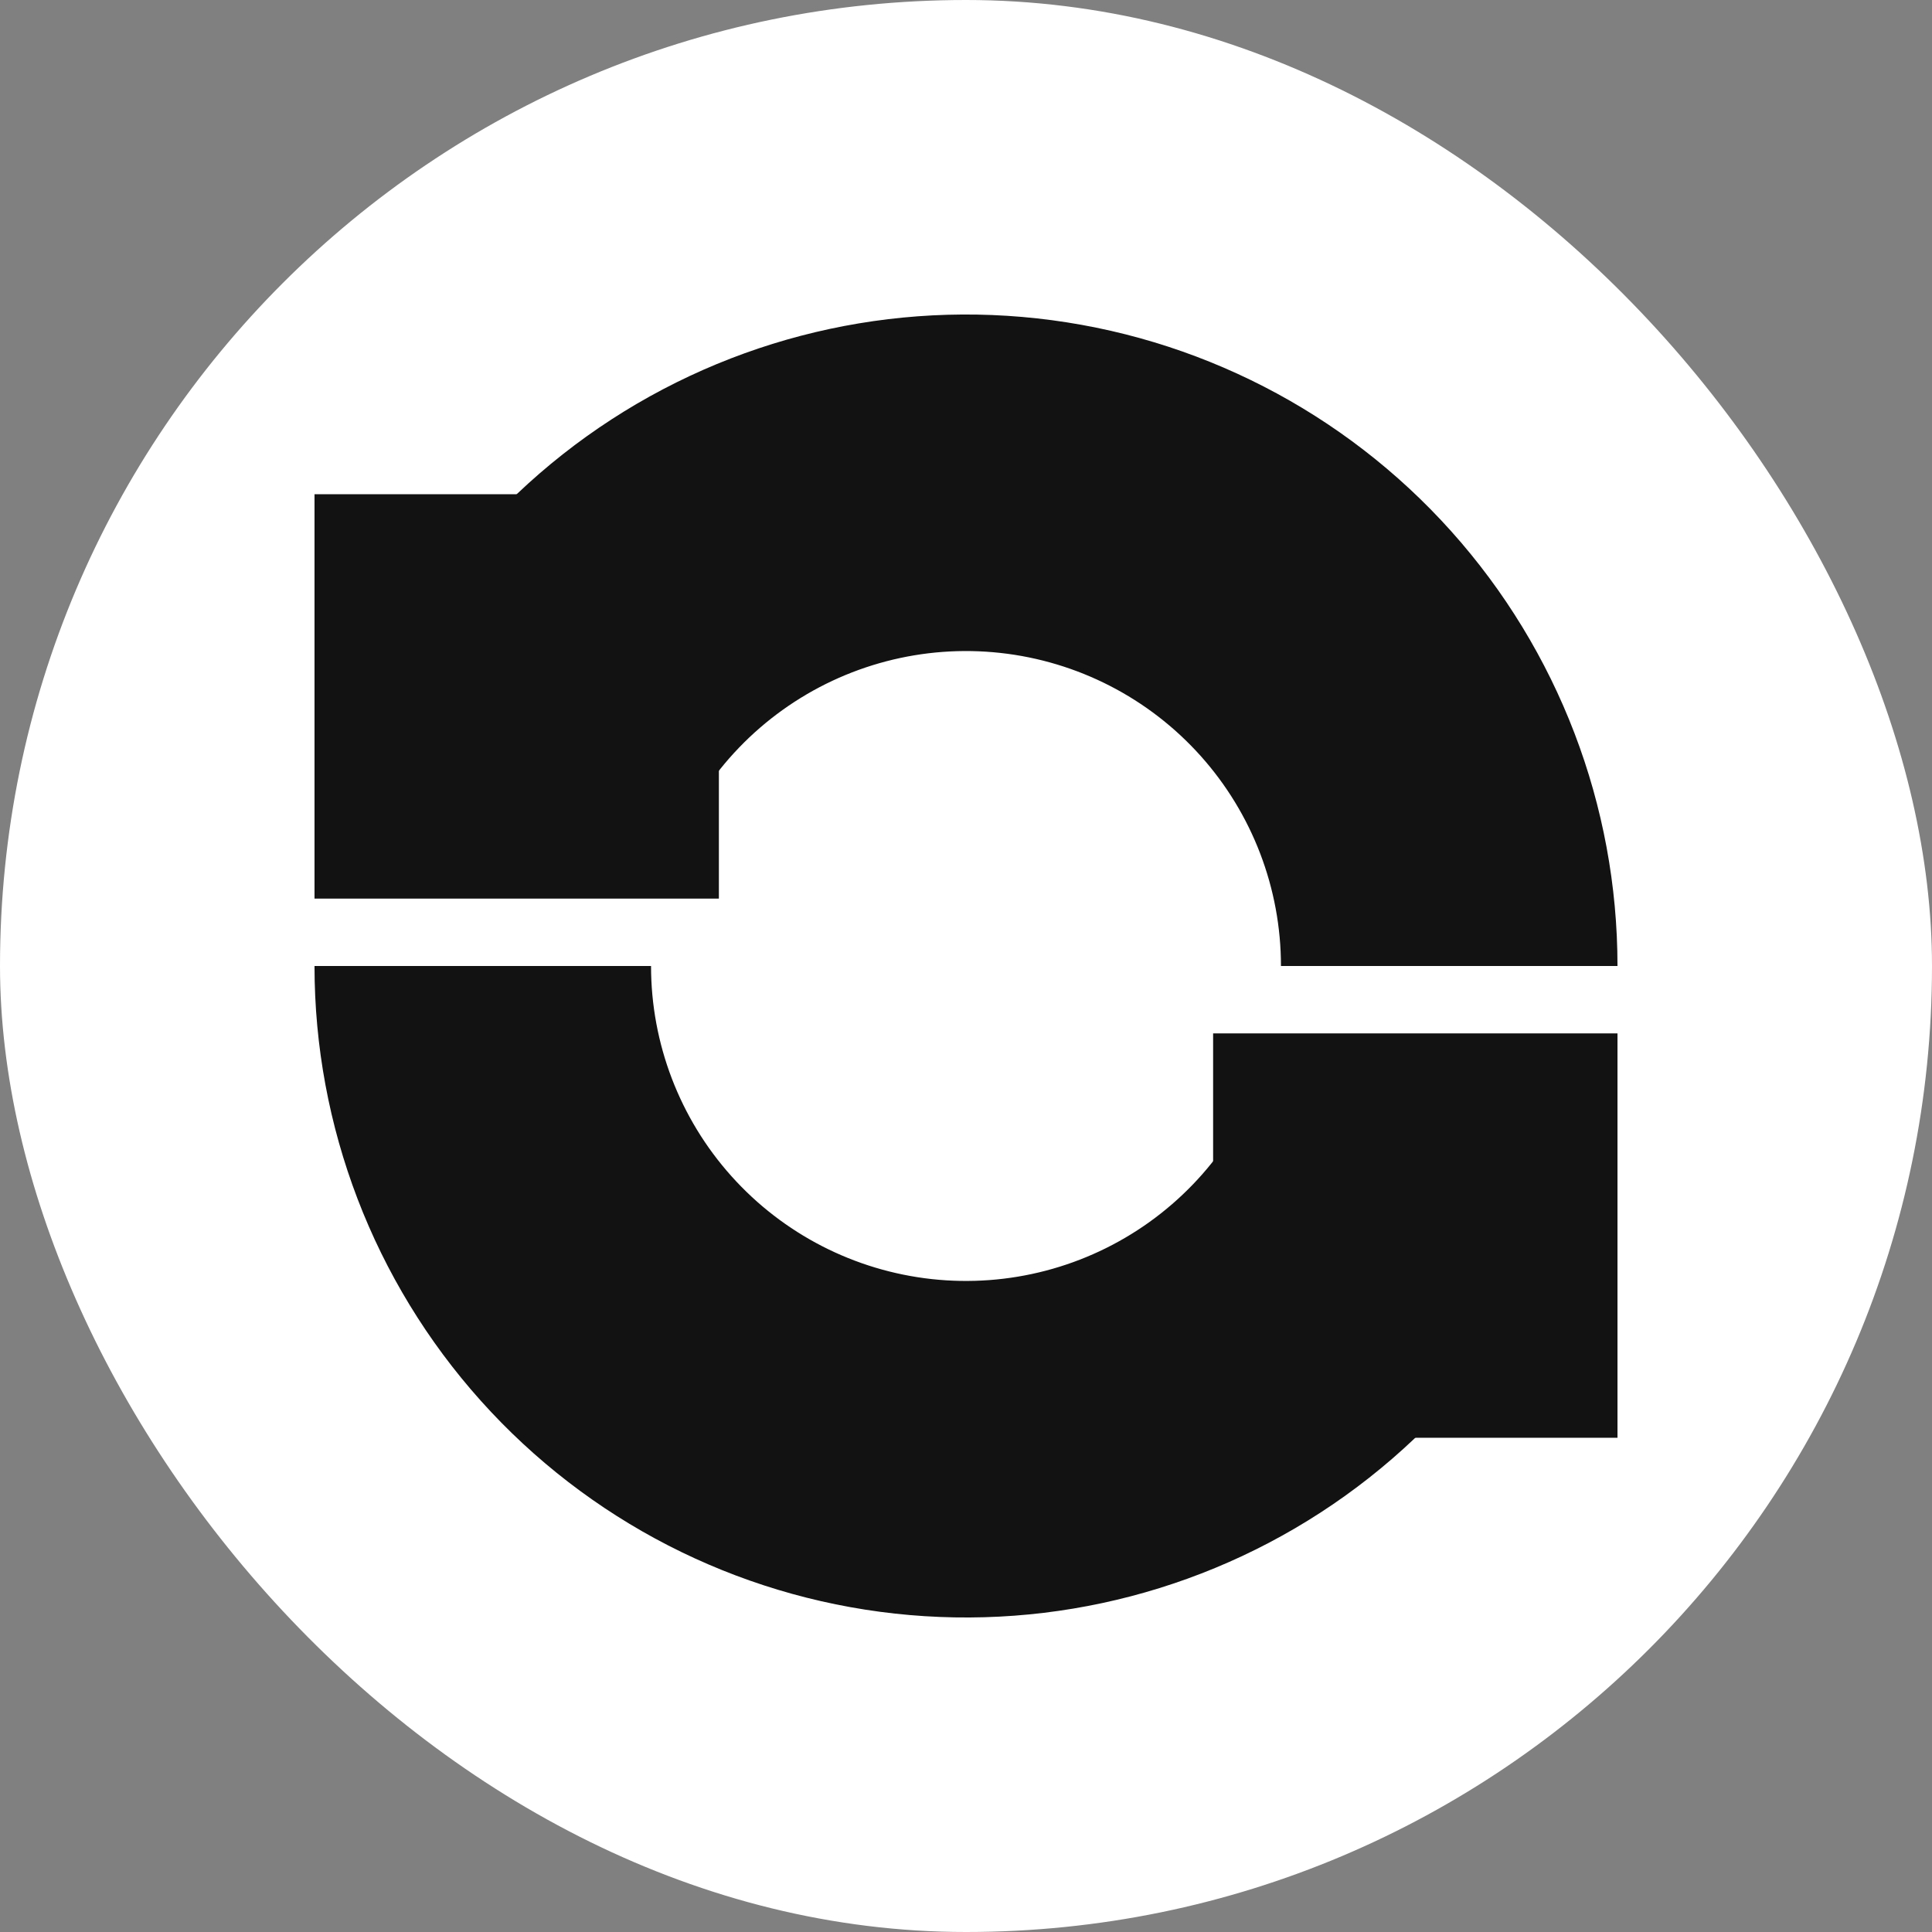
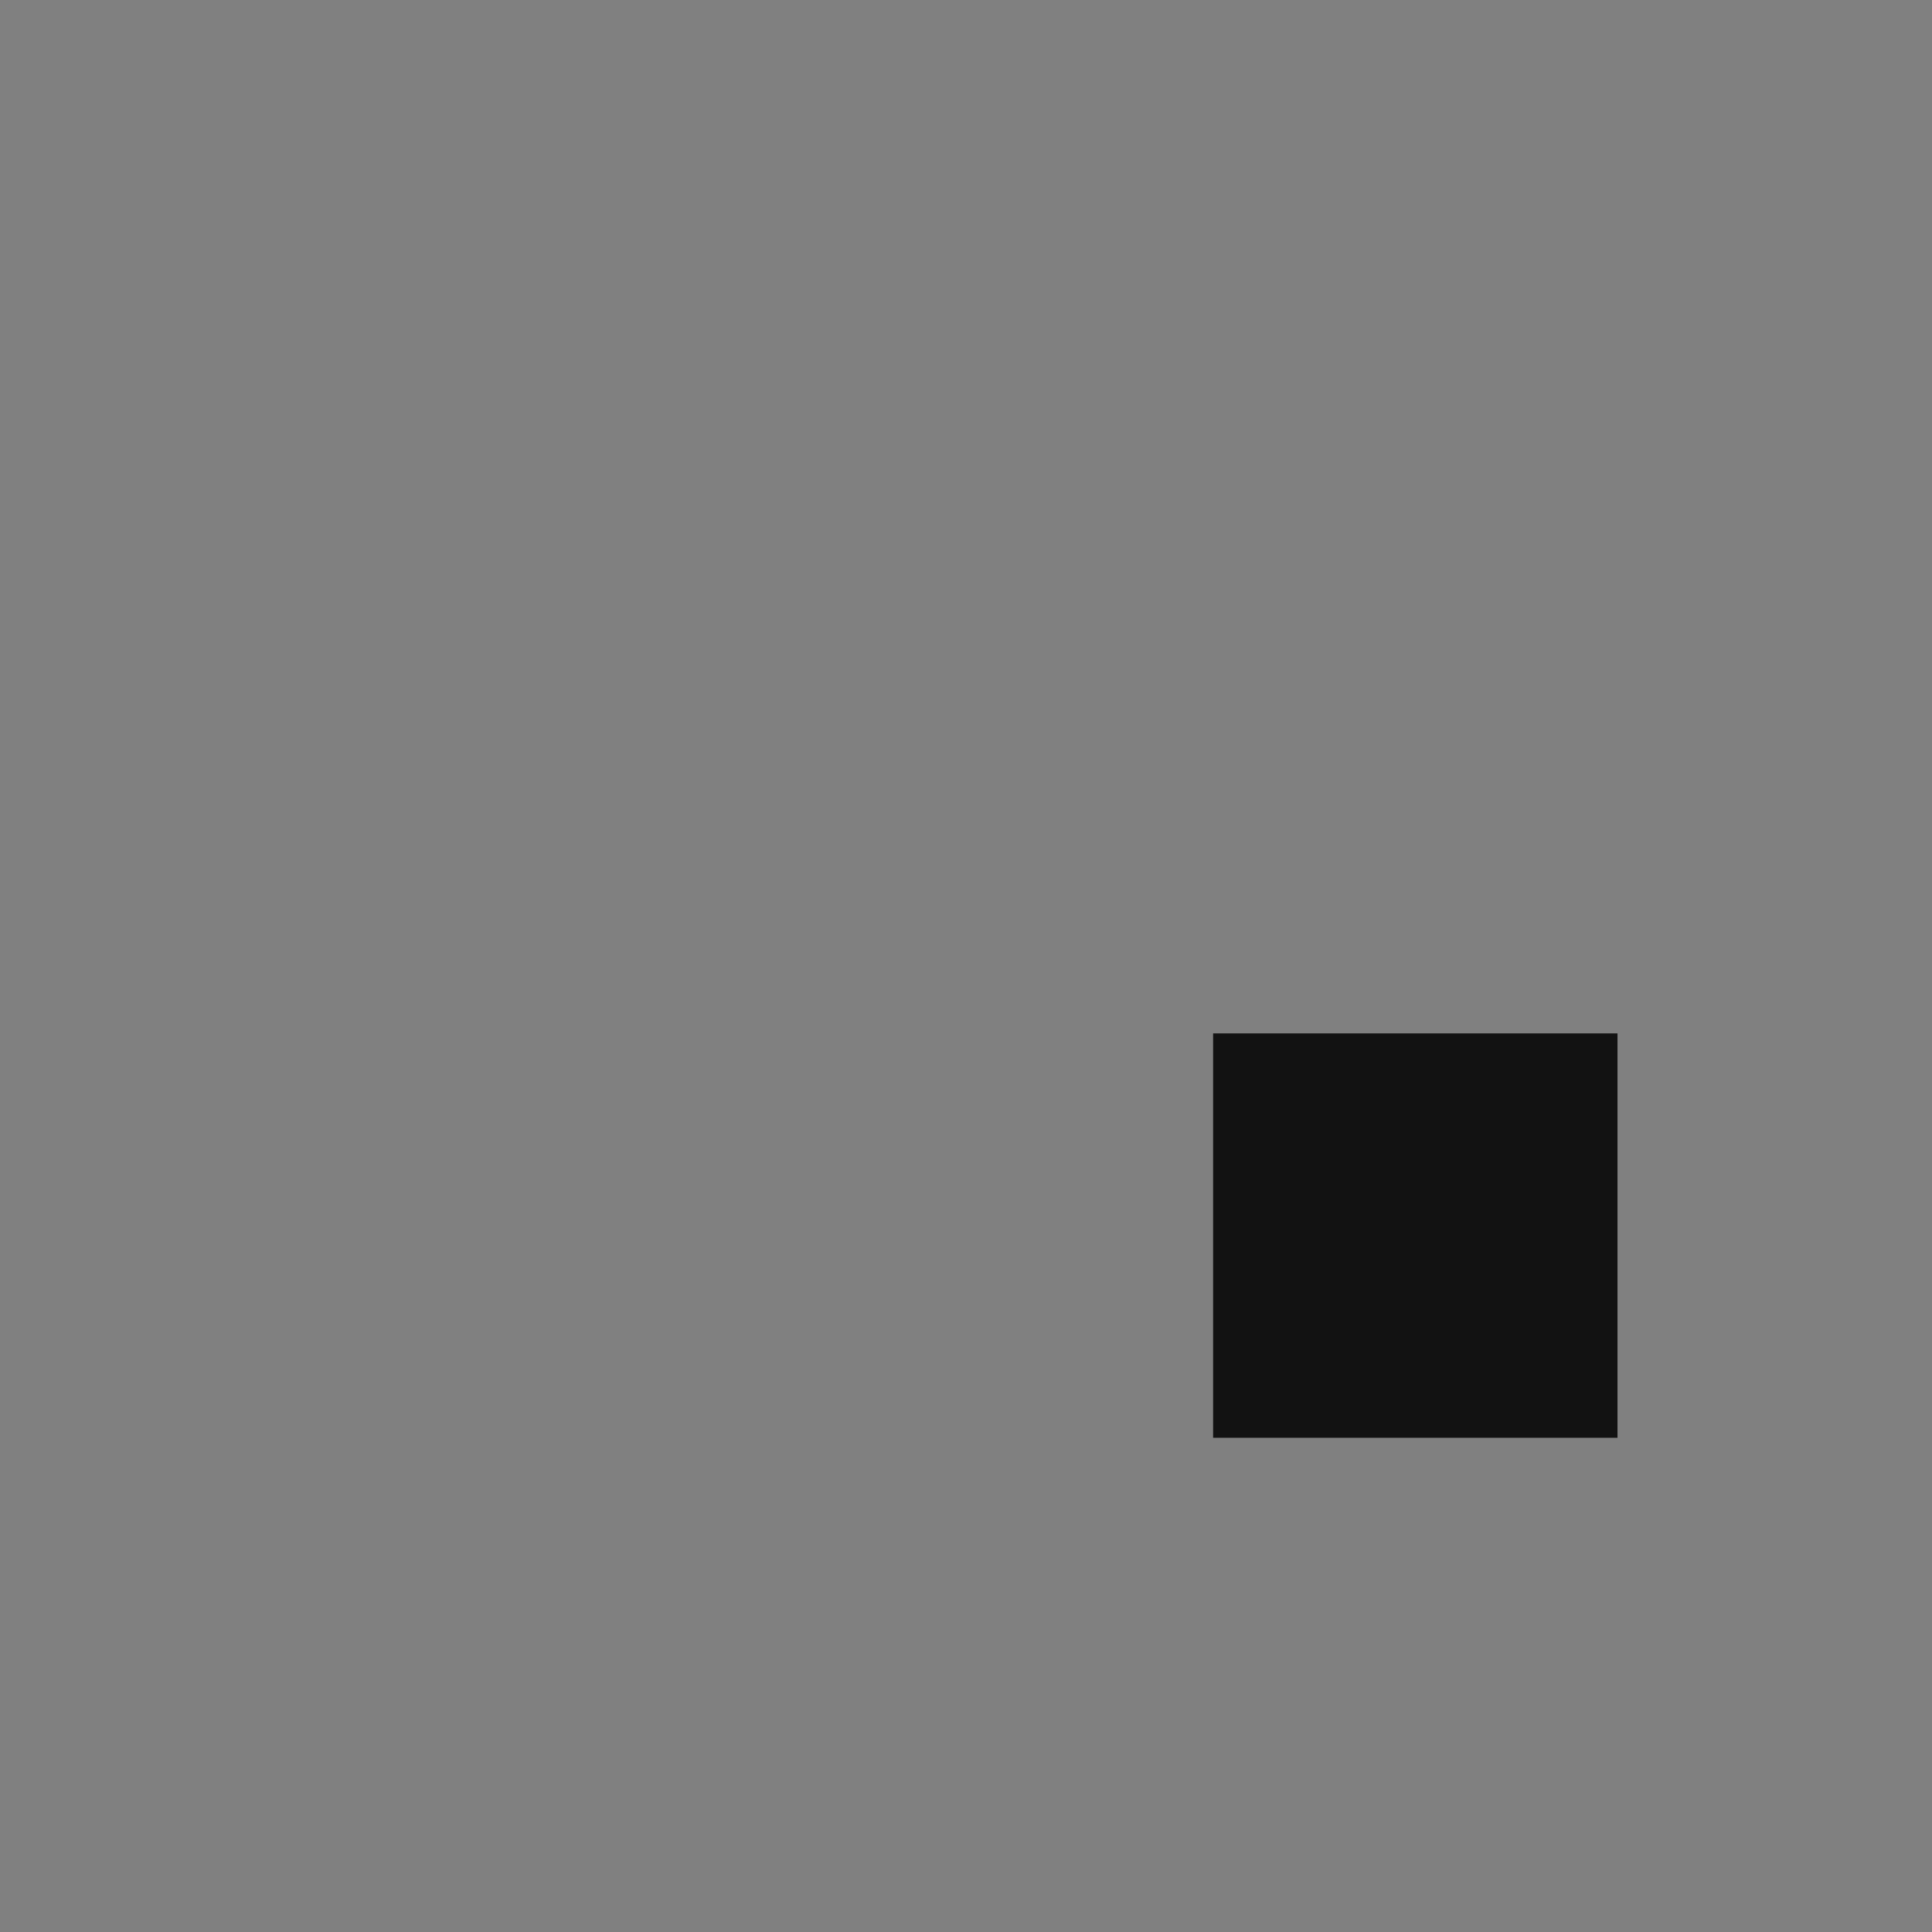
<svg xmlns="http://www.w3.org/2000/svg" width="86" height="86" viewBox="0 0 86 86" fill="none">
  <rect x="0" y="0" width="86" height="86" fill="#808080" stroke="none" />
-   <rect width="86" height="86" rx="43" fill="white" />
-   <path d="M72 43C72 35.856 69.363 28.964 64.596 23.645C59.828 18.325 53.264 14.952 46.164 14.173C39.063 13.394 31.924 15.263 26.116 19.422C20.308 23.581 16.239 29.737 14.69 36.711L29.314 39.959C30.063 36.588 32.03 33.612 34.838 31.601C37.645 29.591 41.097 28.687 44.529 29.064C47.962 29.441 51.135 31.071 53.44 33.643C55.745 36.215 57.02 39.547 57.02 43H72Z" fill="#121212" />
-   <rect x="14" y="22" width="18" height="18" fill="#121212" />
-   <path d="M14 43C14 50.144 16.637 57.036 21.404 62.355C26.172 67.675 32.736 71.048 39.836 71.827C46.937 72.606 54.076 70.737 59.884 66.578C65.692 62.419 69.76 56.263 71.31 49.289L56.686 46.041C55.937 49.412 53.97 52.388 51.162 54.399C48.355 56.409 44.903 57.313 41.471 56.936C38.038 56.559 34.865 54.929 32.56 52.357C30.255 49.785 28.98 46.453 28.98 43L14 43Z" fill="#121212" />
  <rect x="72" y="64" width="18" height="18" transform="rotate(-180 72 64)" fill="#121212" />
</svg>